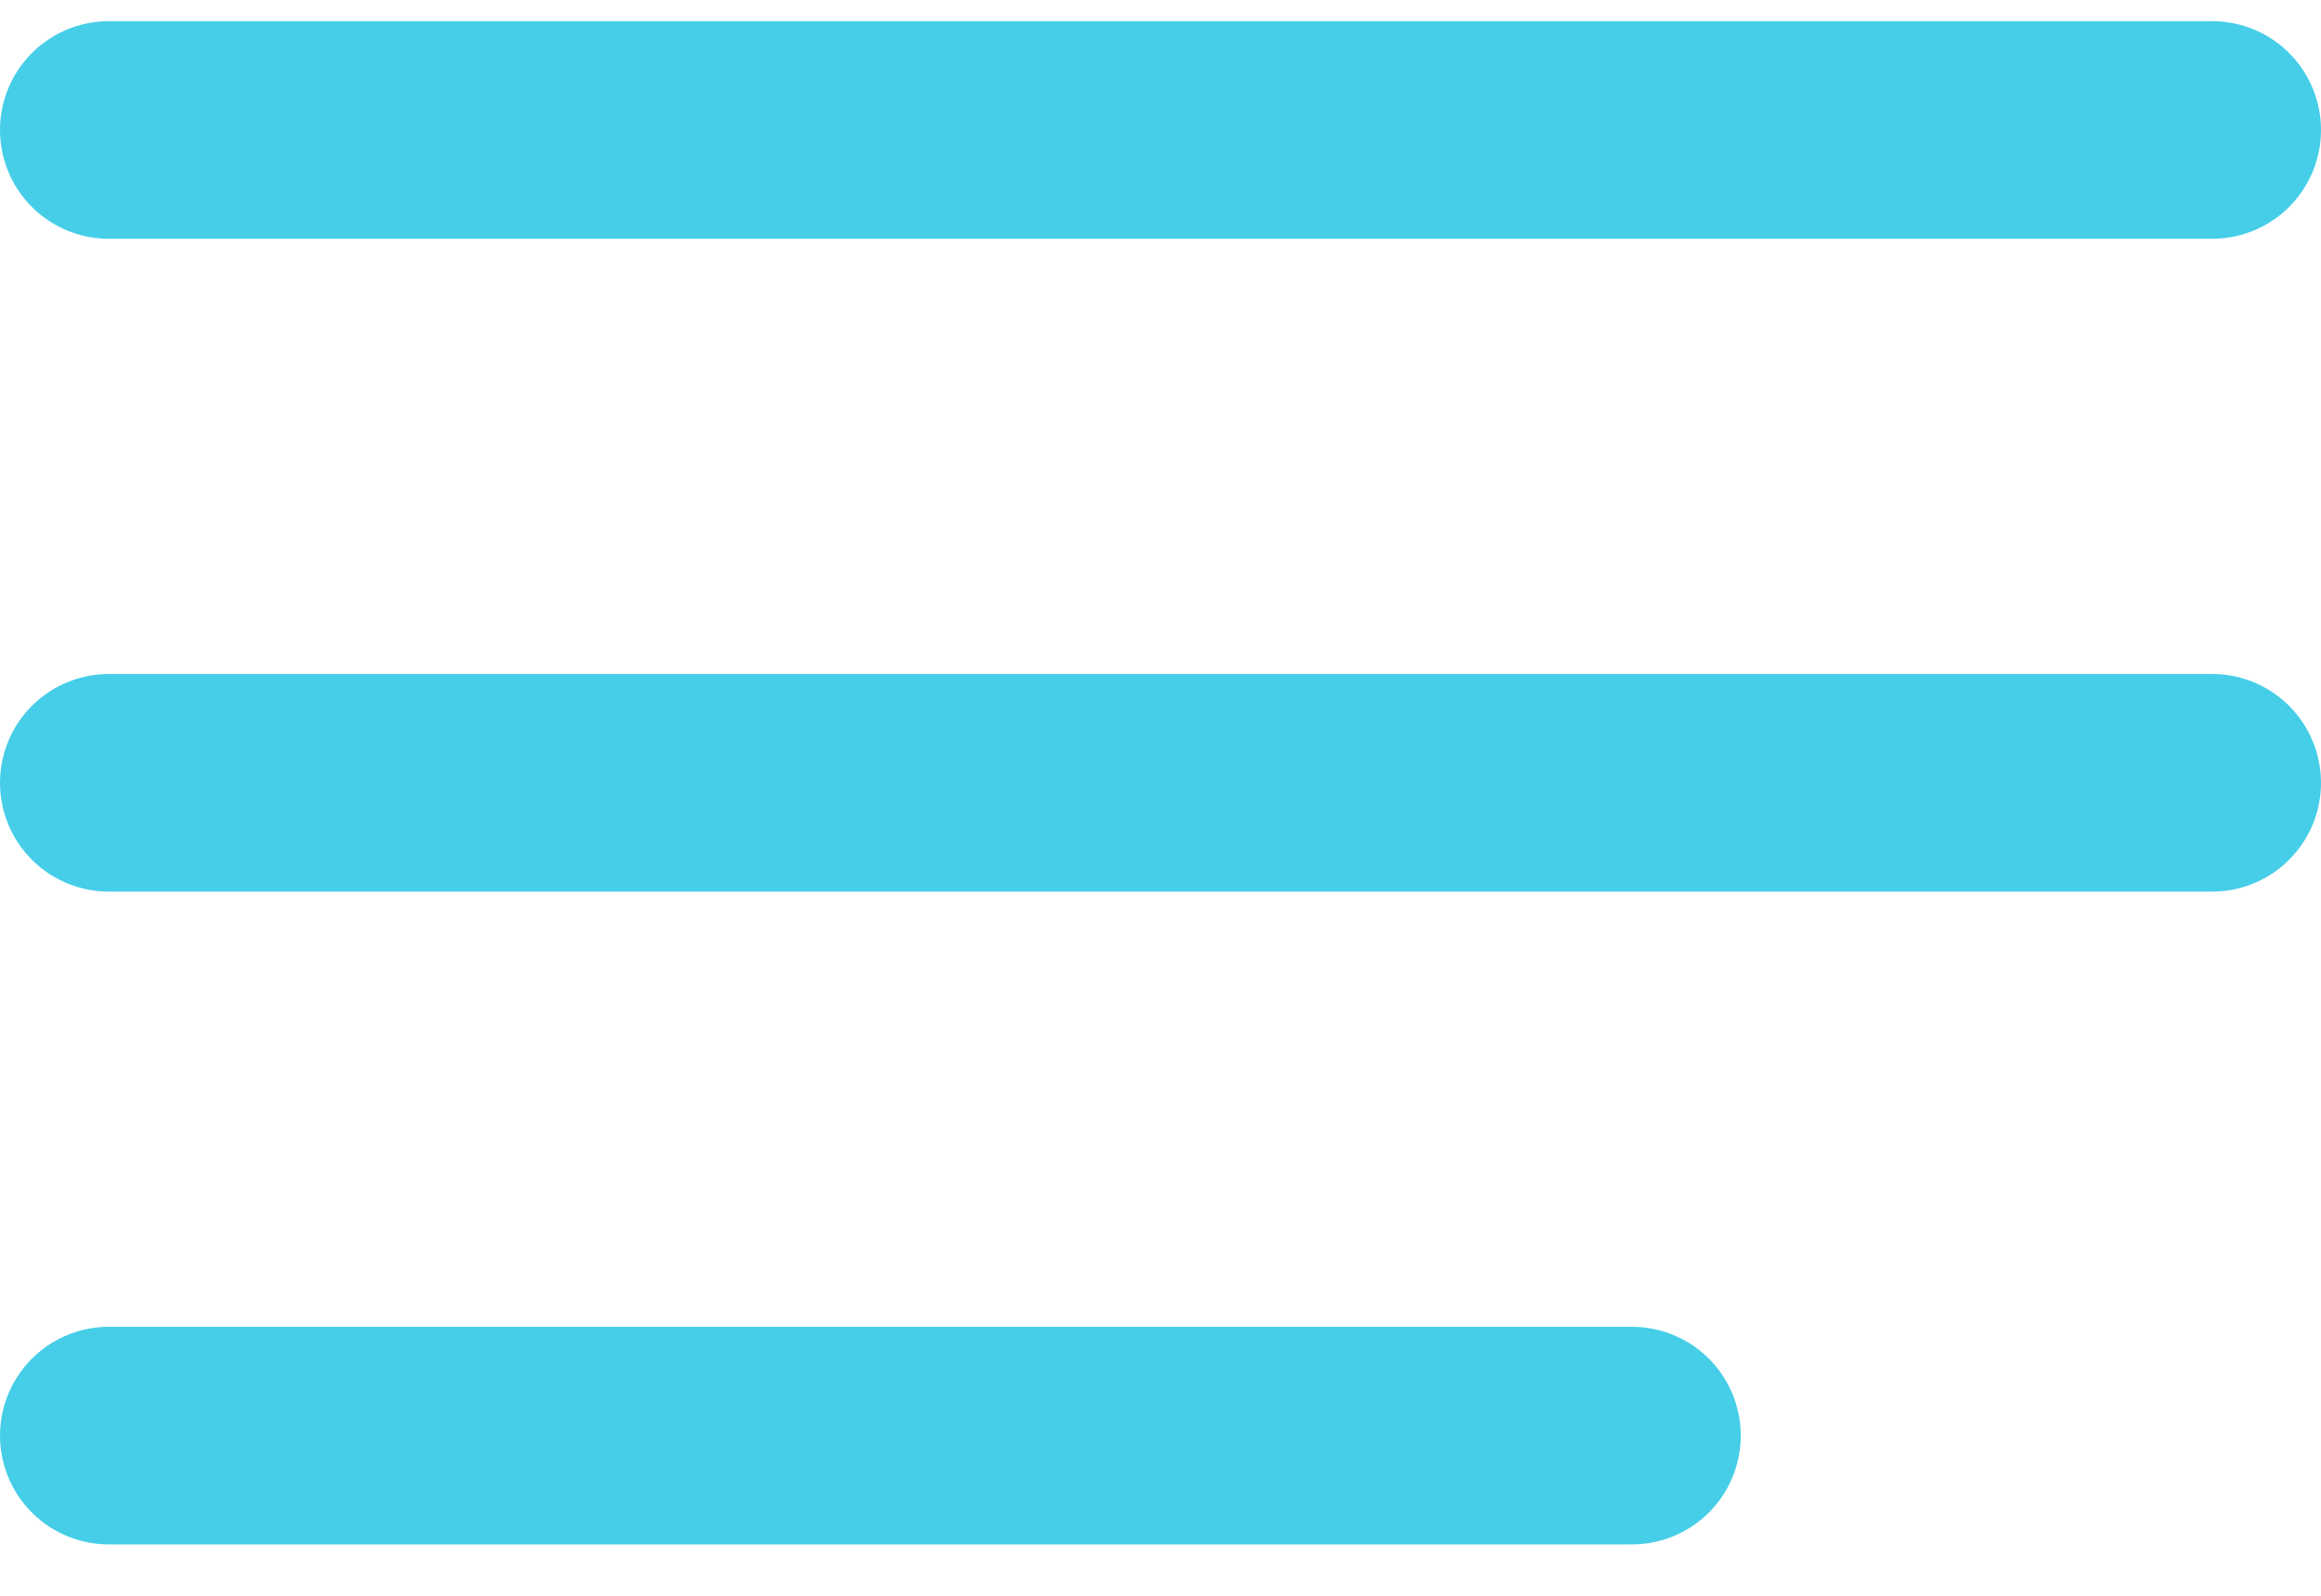
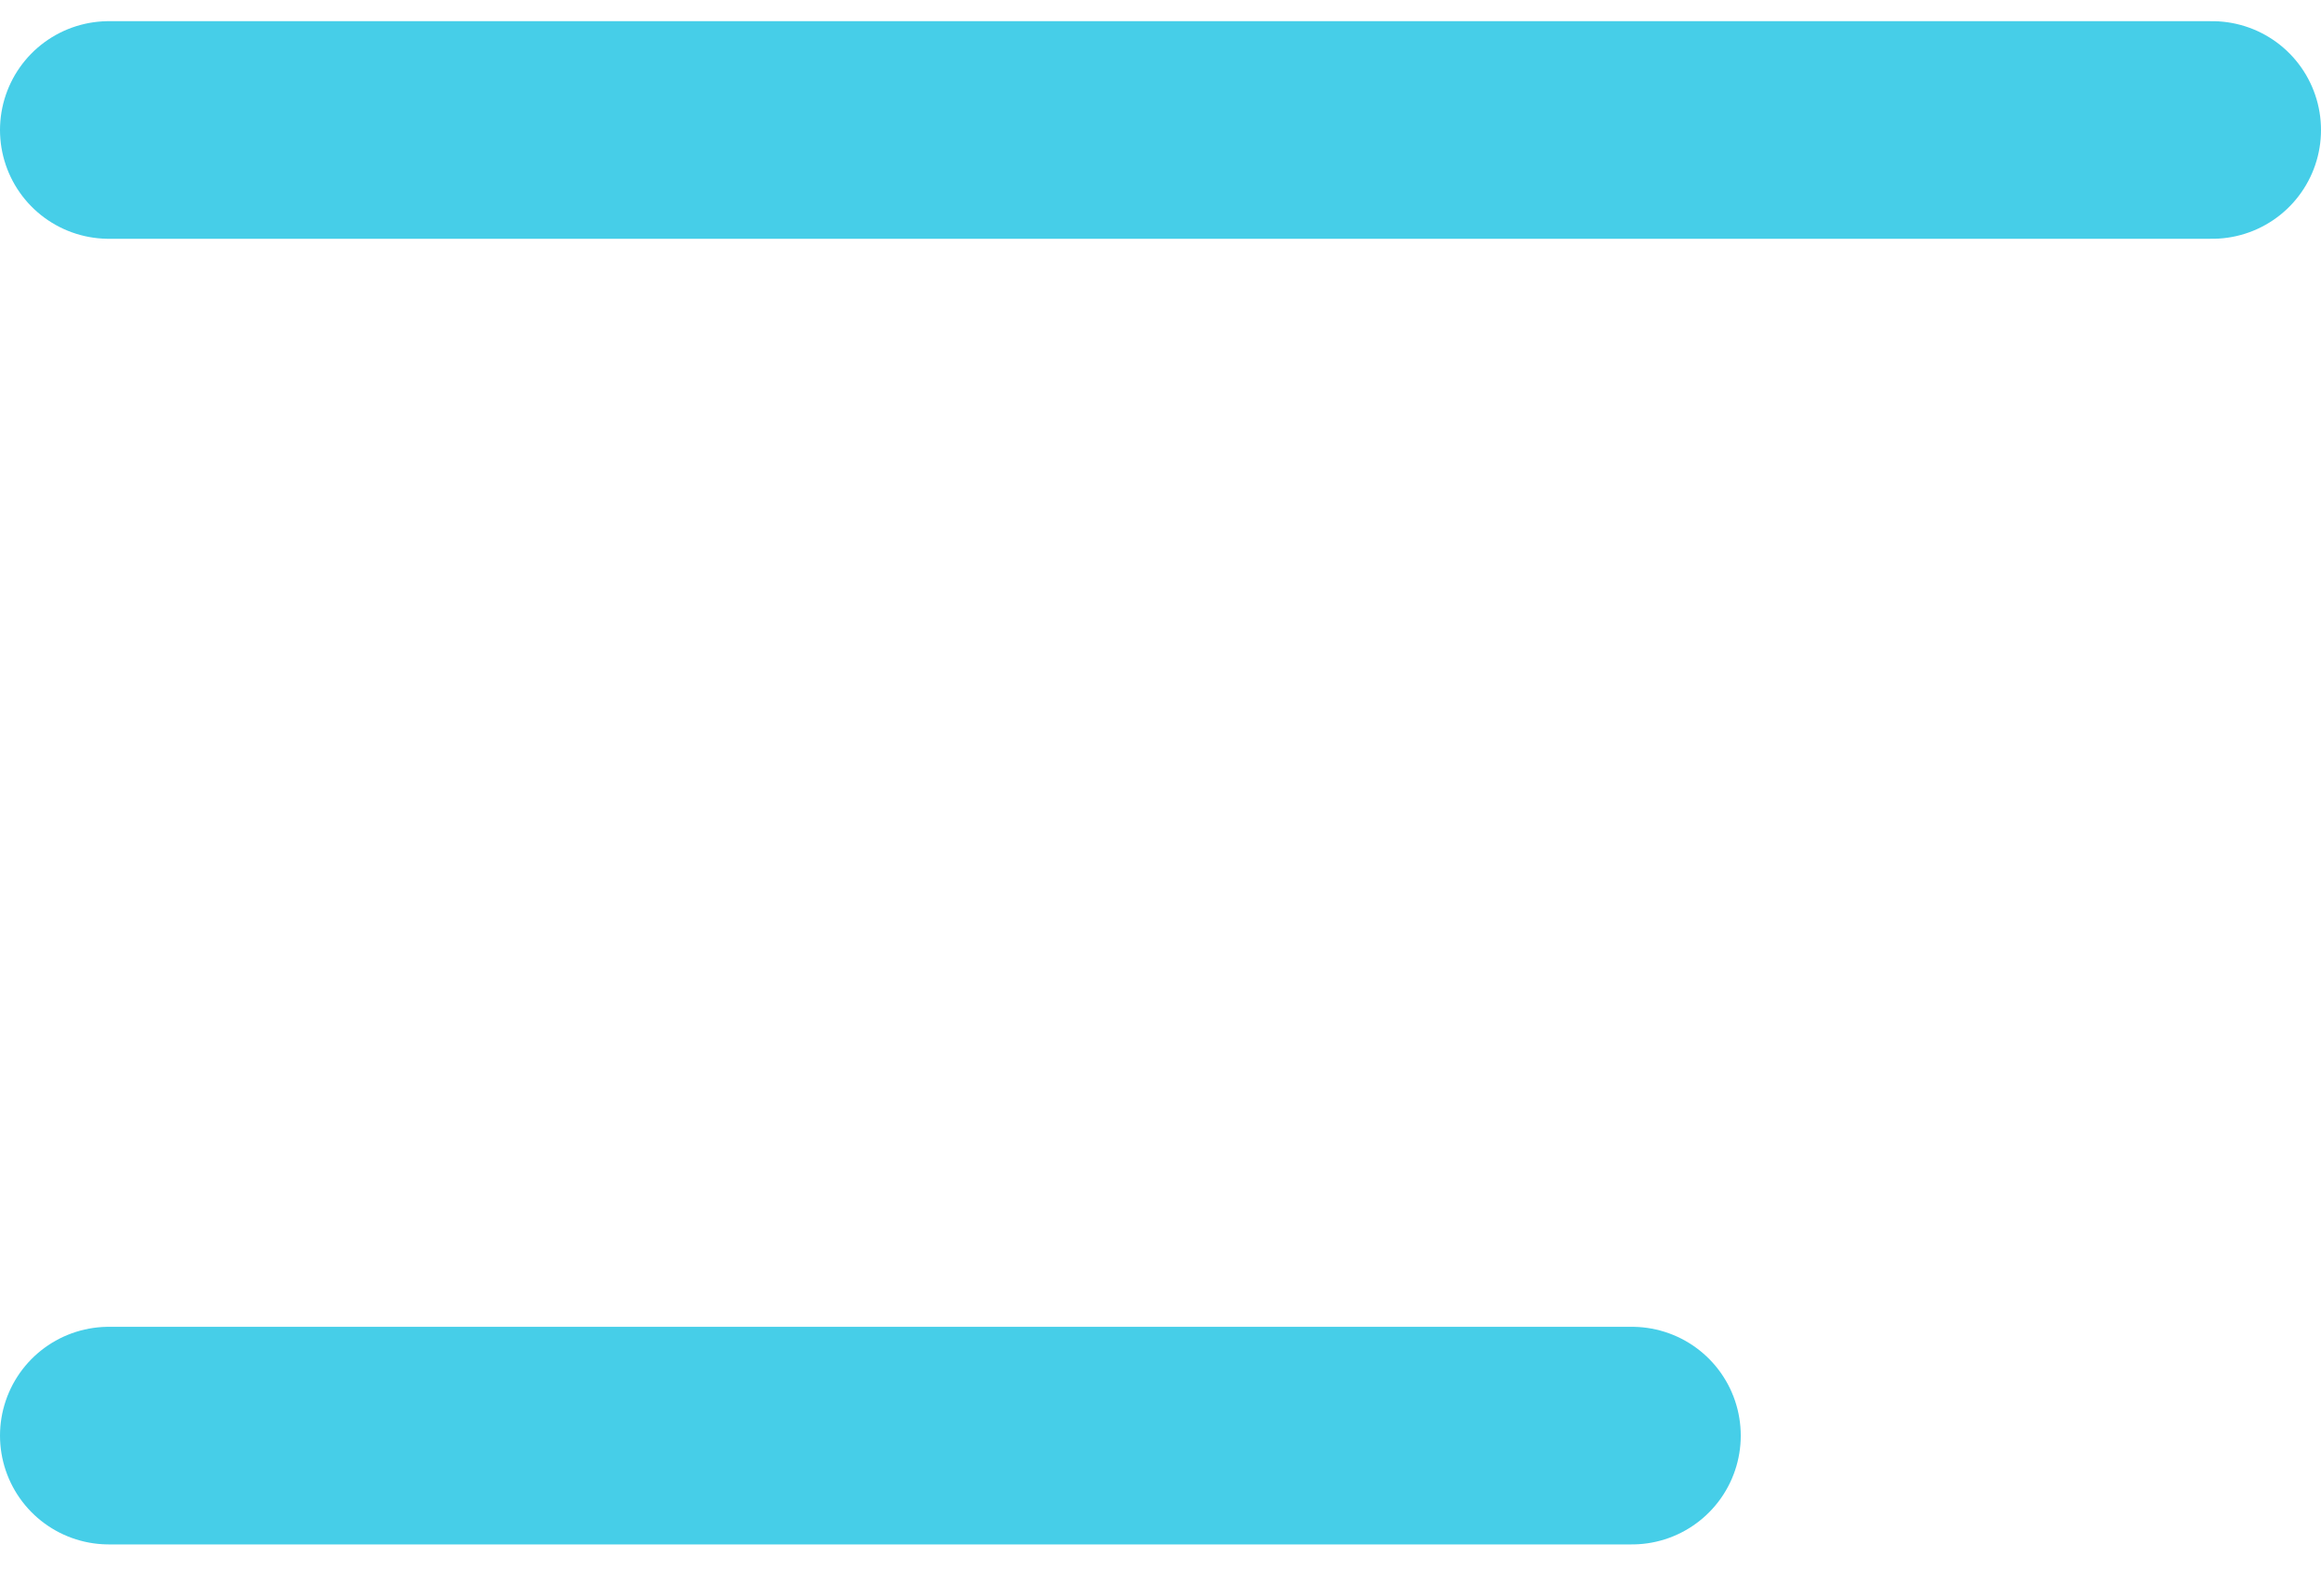
<svg xmlns="http://www.w3.org/2000/svg" width="32" height="22" viewBox="0 0 32 22" fill="none">
  <line x1="1.5" y1="1.792" x2="30.5" y2="1.792" stroke="#46CEE8" stroke-width="3" stroke-linecap="round" />
-   <line x1="1.5" y1="10.792" x2="30.5" y2="10.792" stroke="#46CEE8" stroke-width="3" stroke-linecap="round" />
  <line x1="1.5" y1="19.792" x2="22.5" y2="19.792" stroke="#46CEE8" stroke-width="3" stroke-linecap="round" />
</svg>